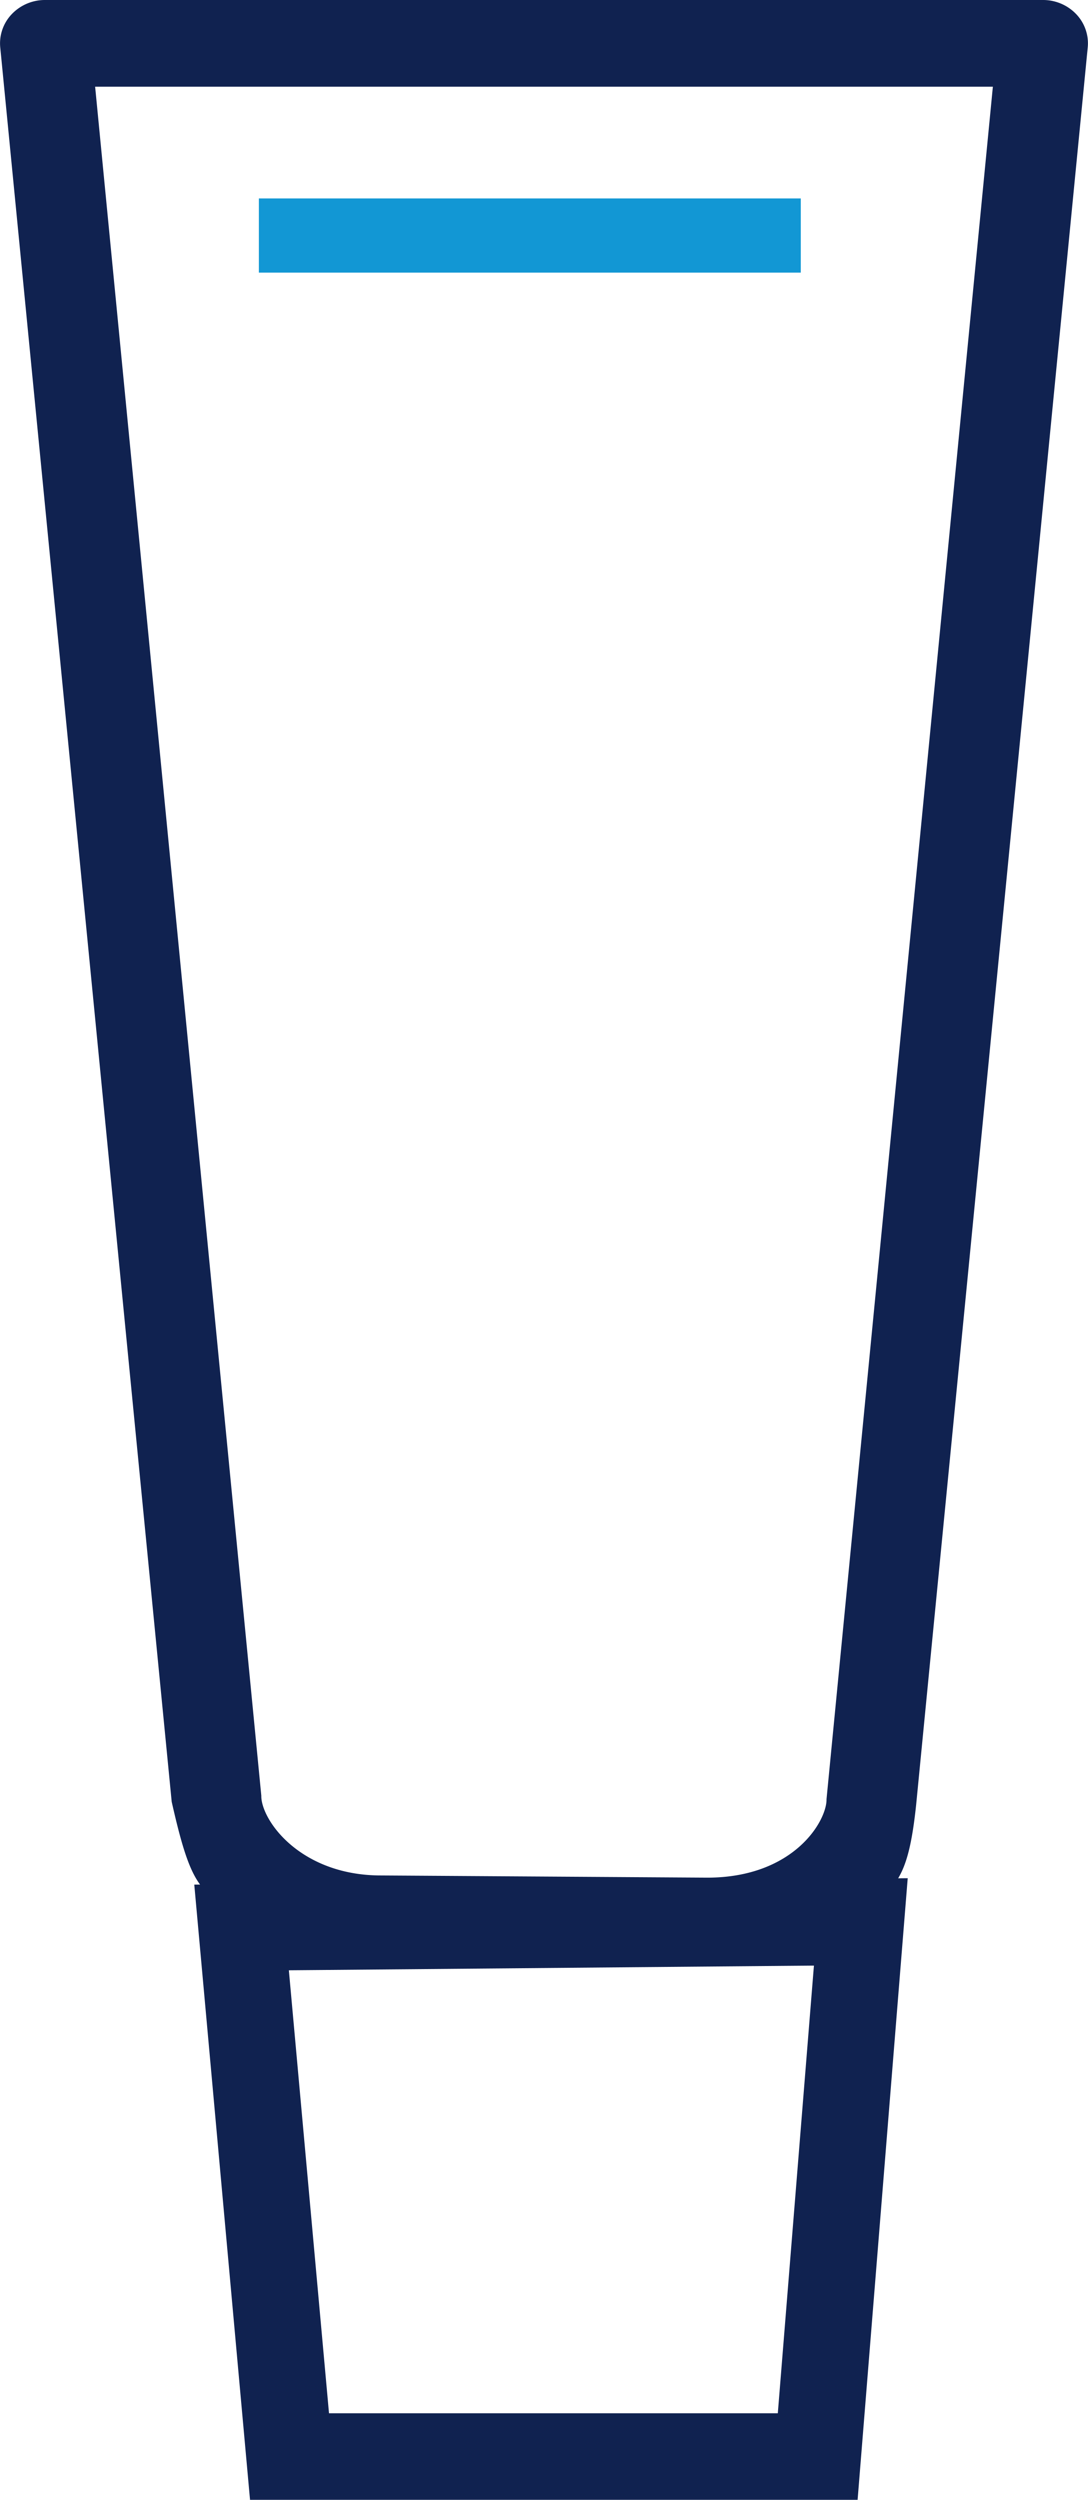
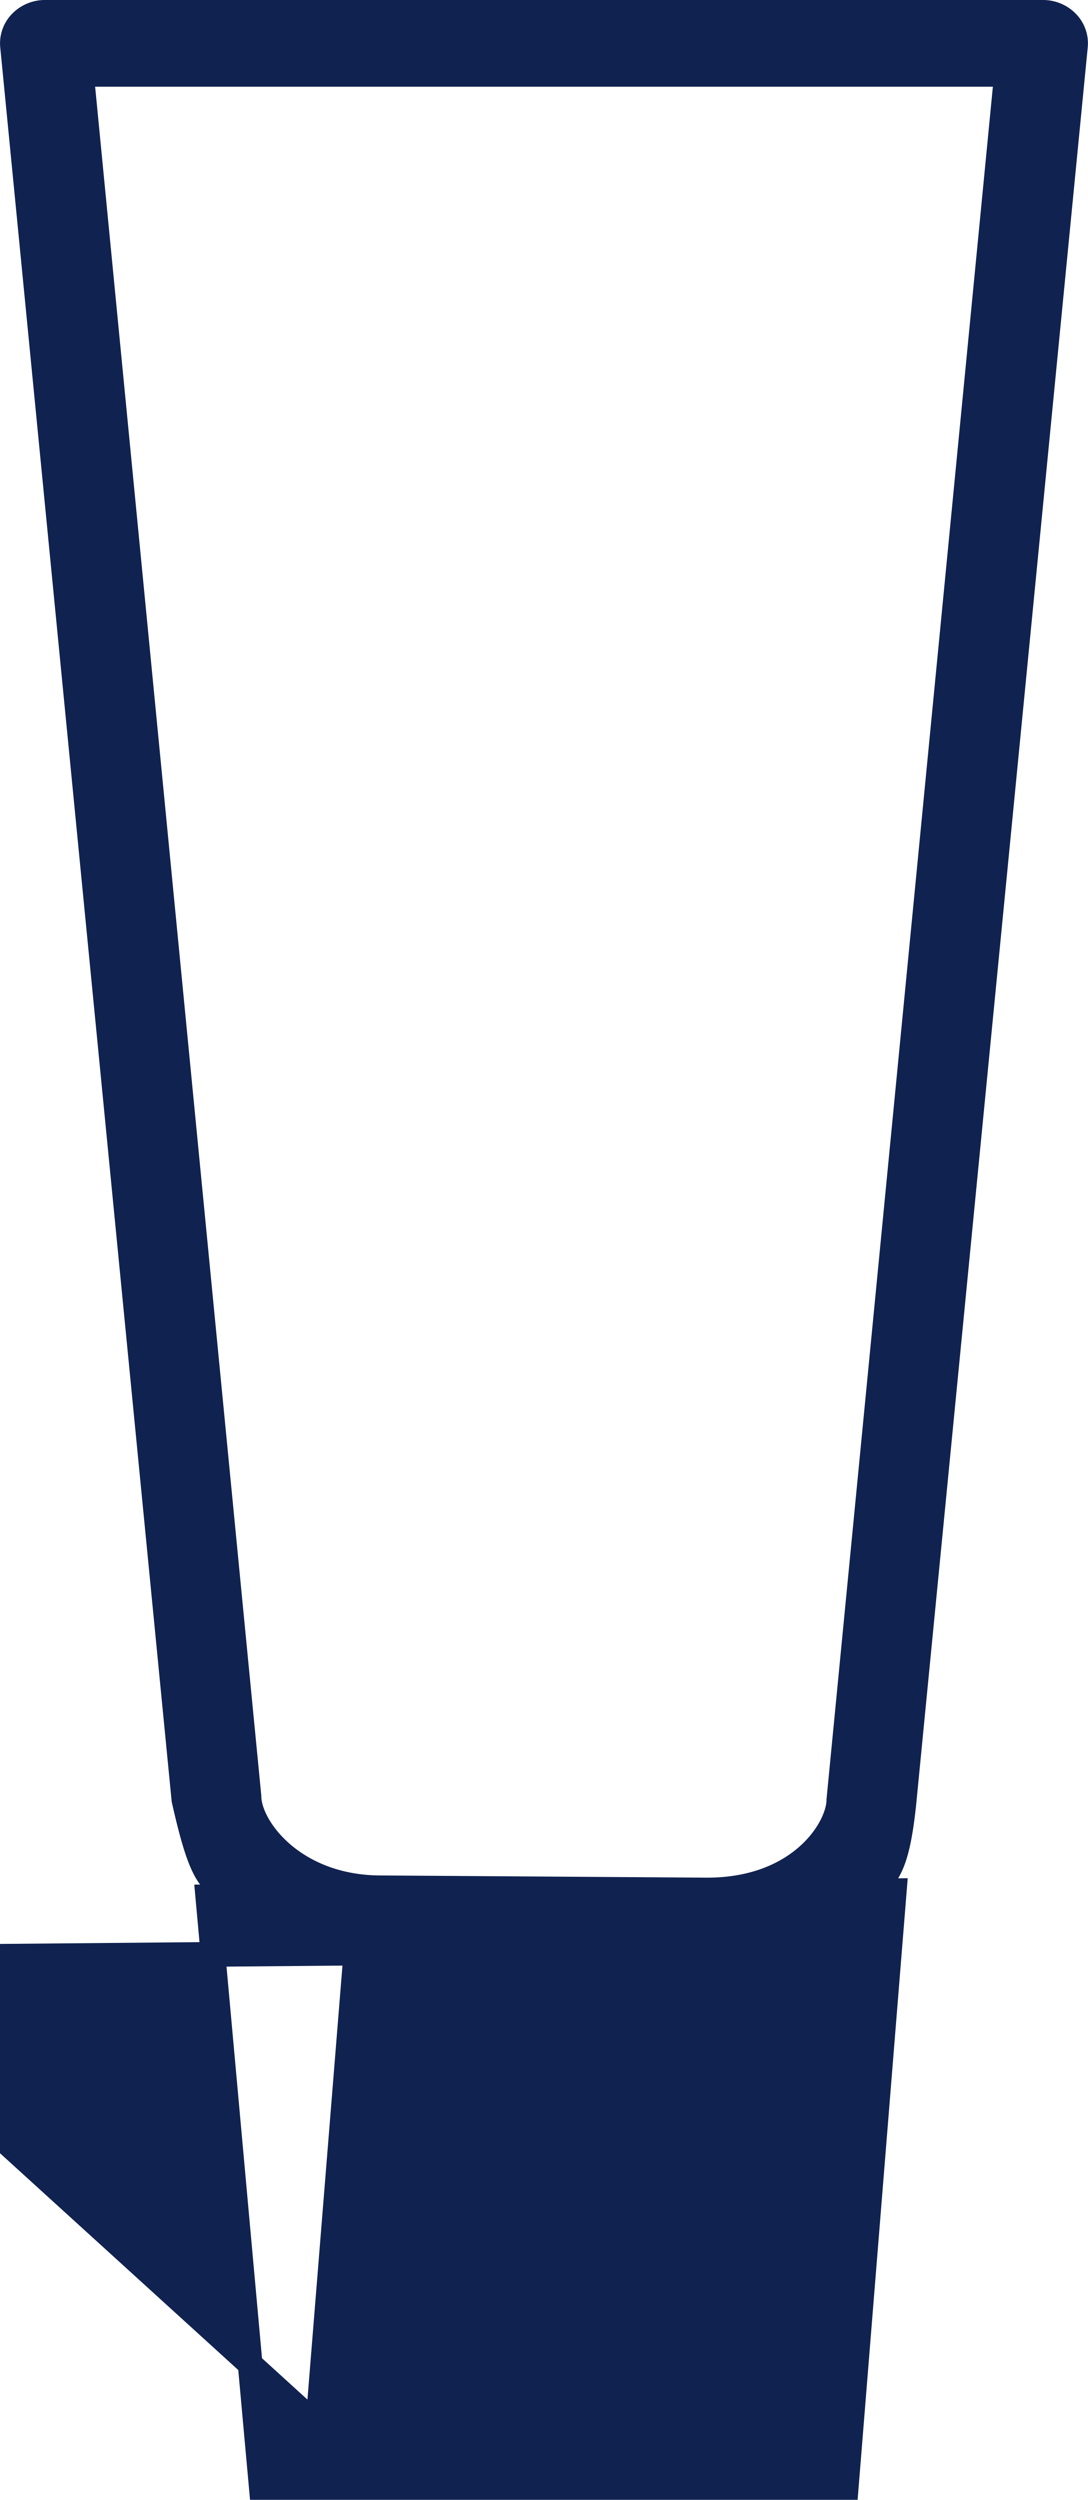
<svg xmlns="http://www.w3.org/2000/svg" width="44.03" height="101.086" viewBox="0 0 44.03 101.086">
  <g id="Group_90814" data-name="Group 90814" transform="translate(-71.342 -81.641)">
    <path id="Path_30362" data-name="Path 30362" d="M78.785,154.42c1.116,4.937,1.346,2.883,5.279,5.484l18.578.094c3.884-2.564,4.8-.875,5.279-5.437l6.94-71.026a1.208,1.208,0,0,0-.326-.975,1.352,1.352,0,0,0-.985-.419H73.163a1.352,1.352,0,0,0-.985.419,1.208,1.208,0,0,0-.326.975Zm33.288-69.773L105.29,154.42c0,1.147-1.555,3.648-5.331,3.648l-13.2-.089c-3.522,0-5.339-2.432-5.342-3.7L74.641,84.647Z" fill="#102250" stroke="#102250" stroke-miterlimit="10" stroke-width="1" />
    <g id="Group_90813" data-name="Group 90813">
-       <path id="Path_30363" data-name="Path 30363" d="M105.587,182.227H81.917l-2.166-23.883,27.783-.249Zm-21.387-2.5h19.08l1.543-19.108-22.338.2Z" fill="#102250" stroke="#102250" stroke-miterlimit="10" stroke-width="1" />
+       <path id="Path_30363" data-name="Path 30363" d="M105.587,182.227H81.917l-2.166-23.883,27.783-.249Zm-21.387-2.5l1.543-19.108-22.338.2Z" fill="#102250" stroke="#102250" stroke-miterlimit="10" stroke-width="1" />
    </g>
-     <line id="Line_49" data-name="Line 49" x2="21.93" transform="translate(81.818 91.165)" fill="none" stroke="#1297d4" stroke-miterlimit="10" stroke-width="3" />
  </g>
</svg>